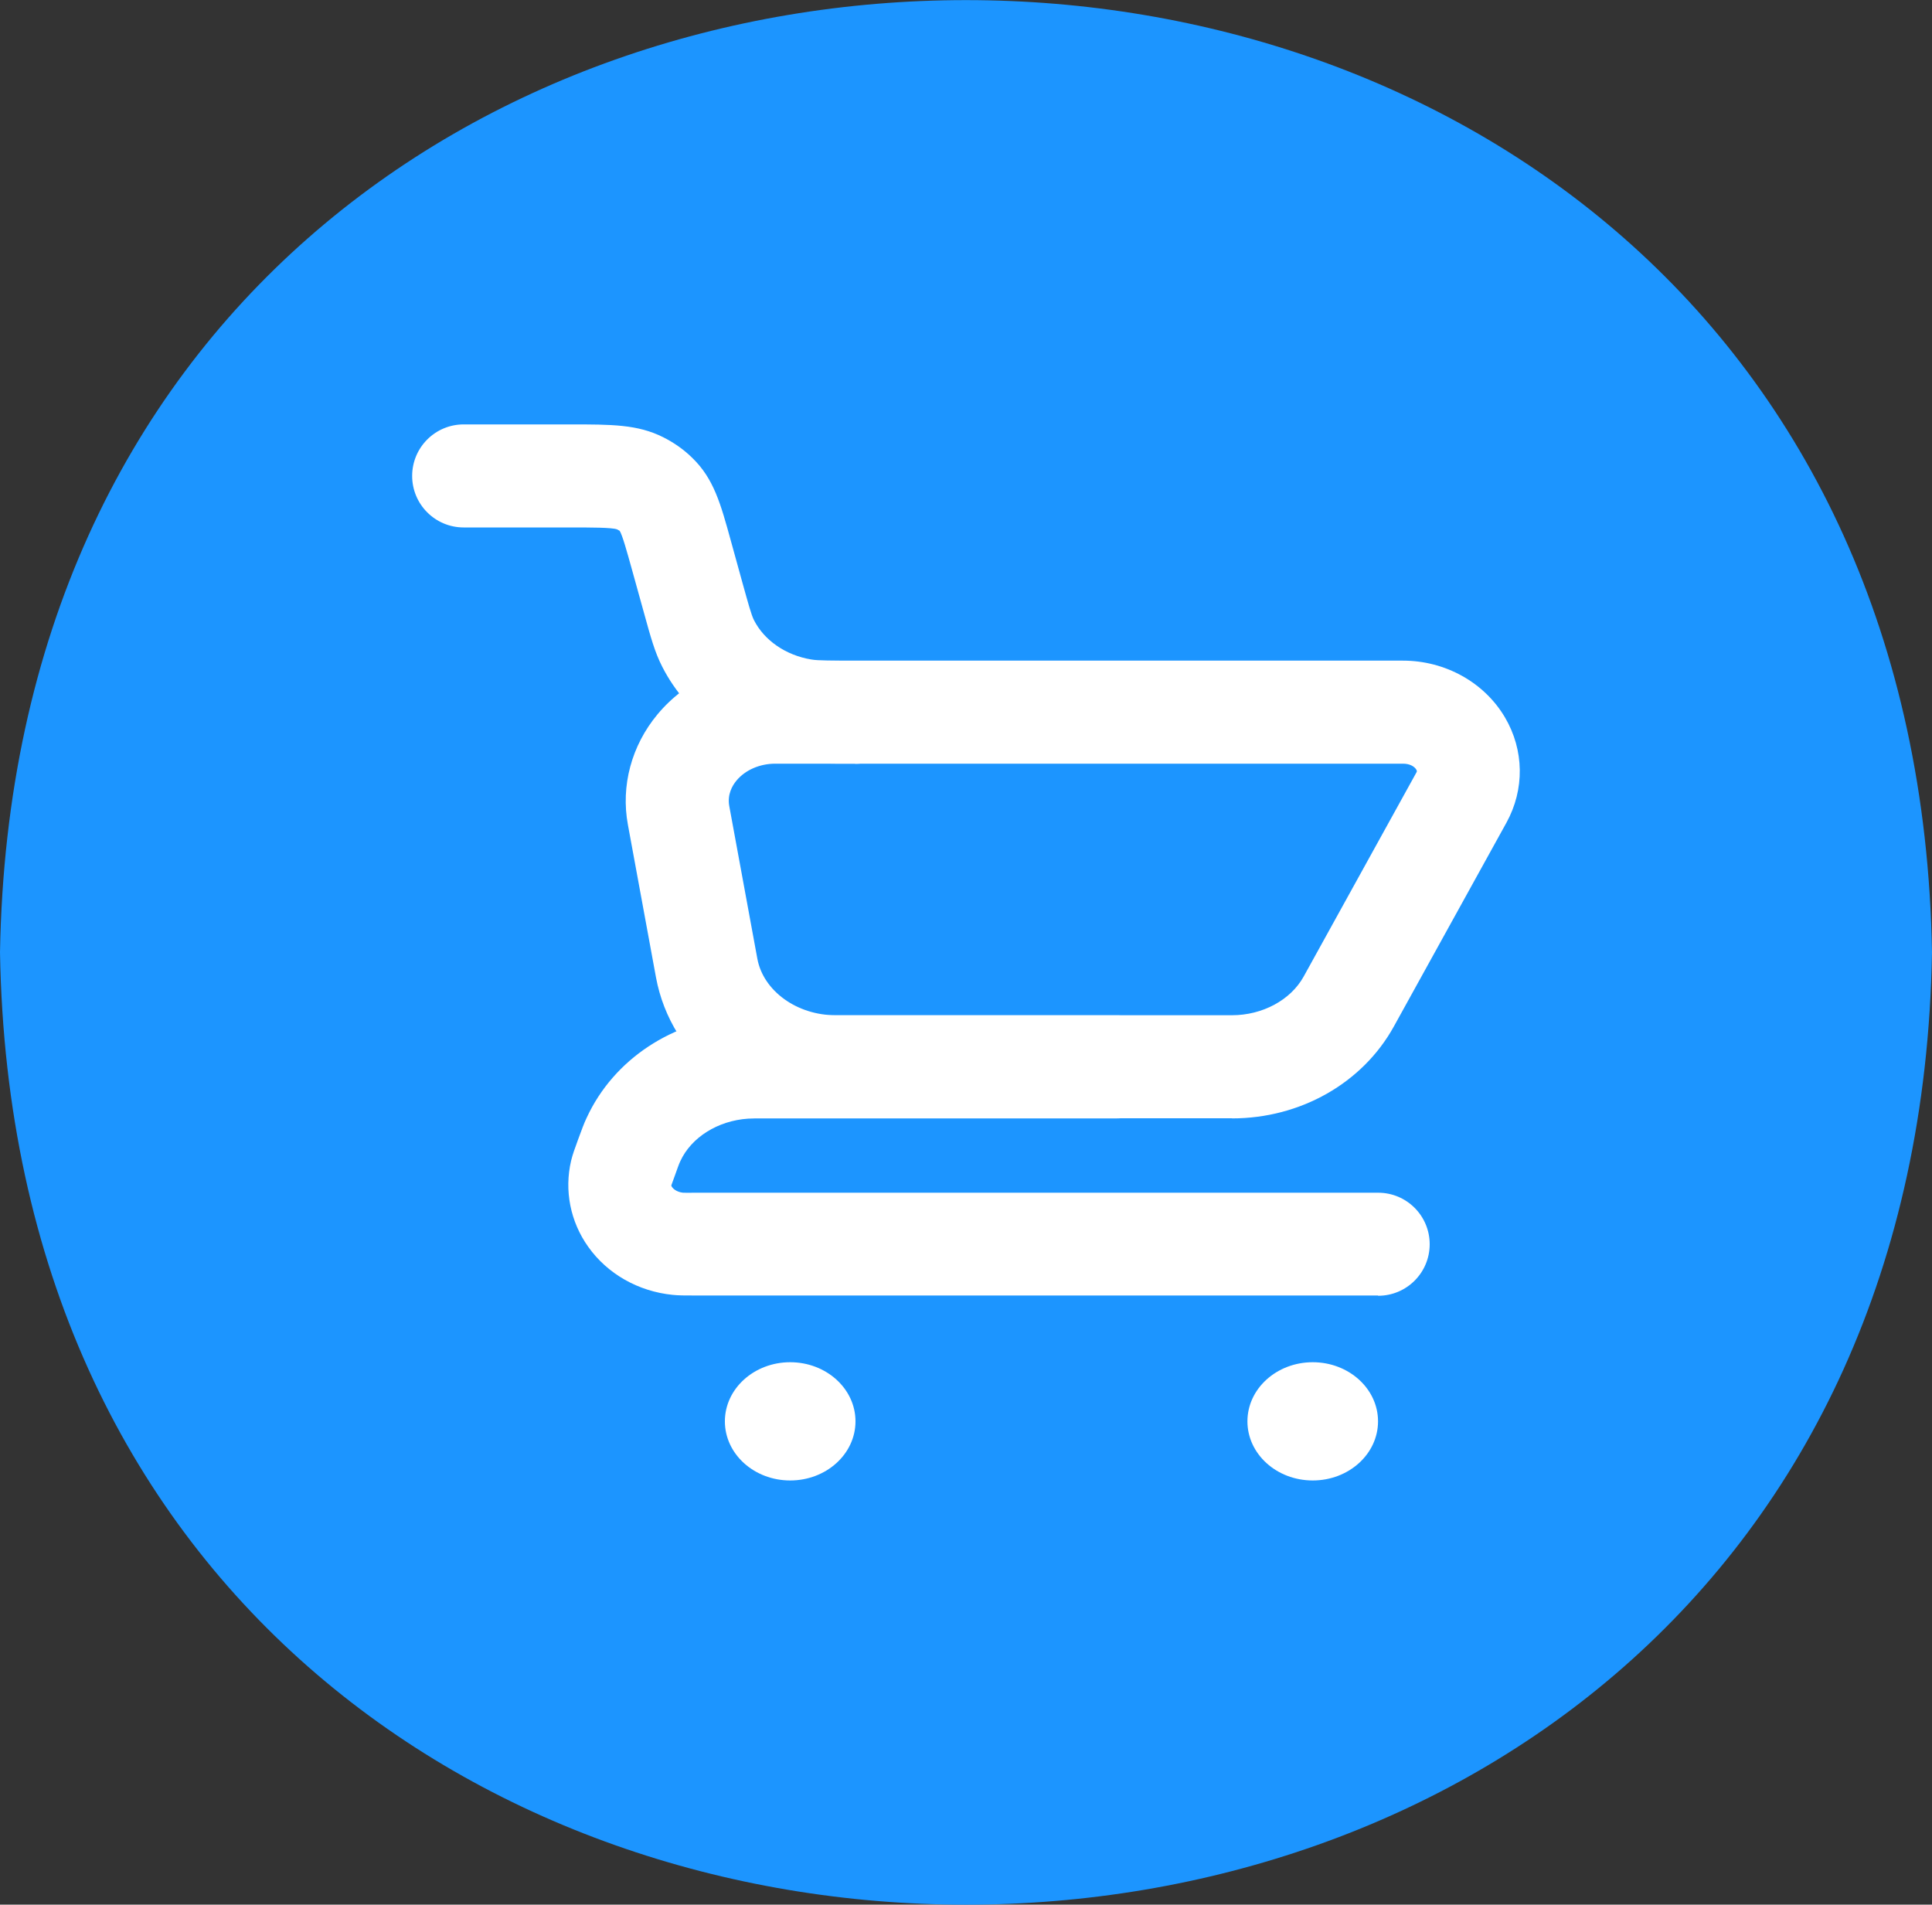
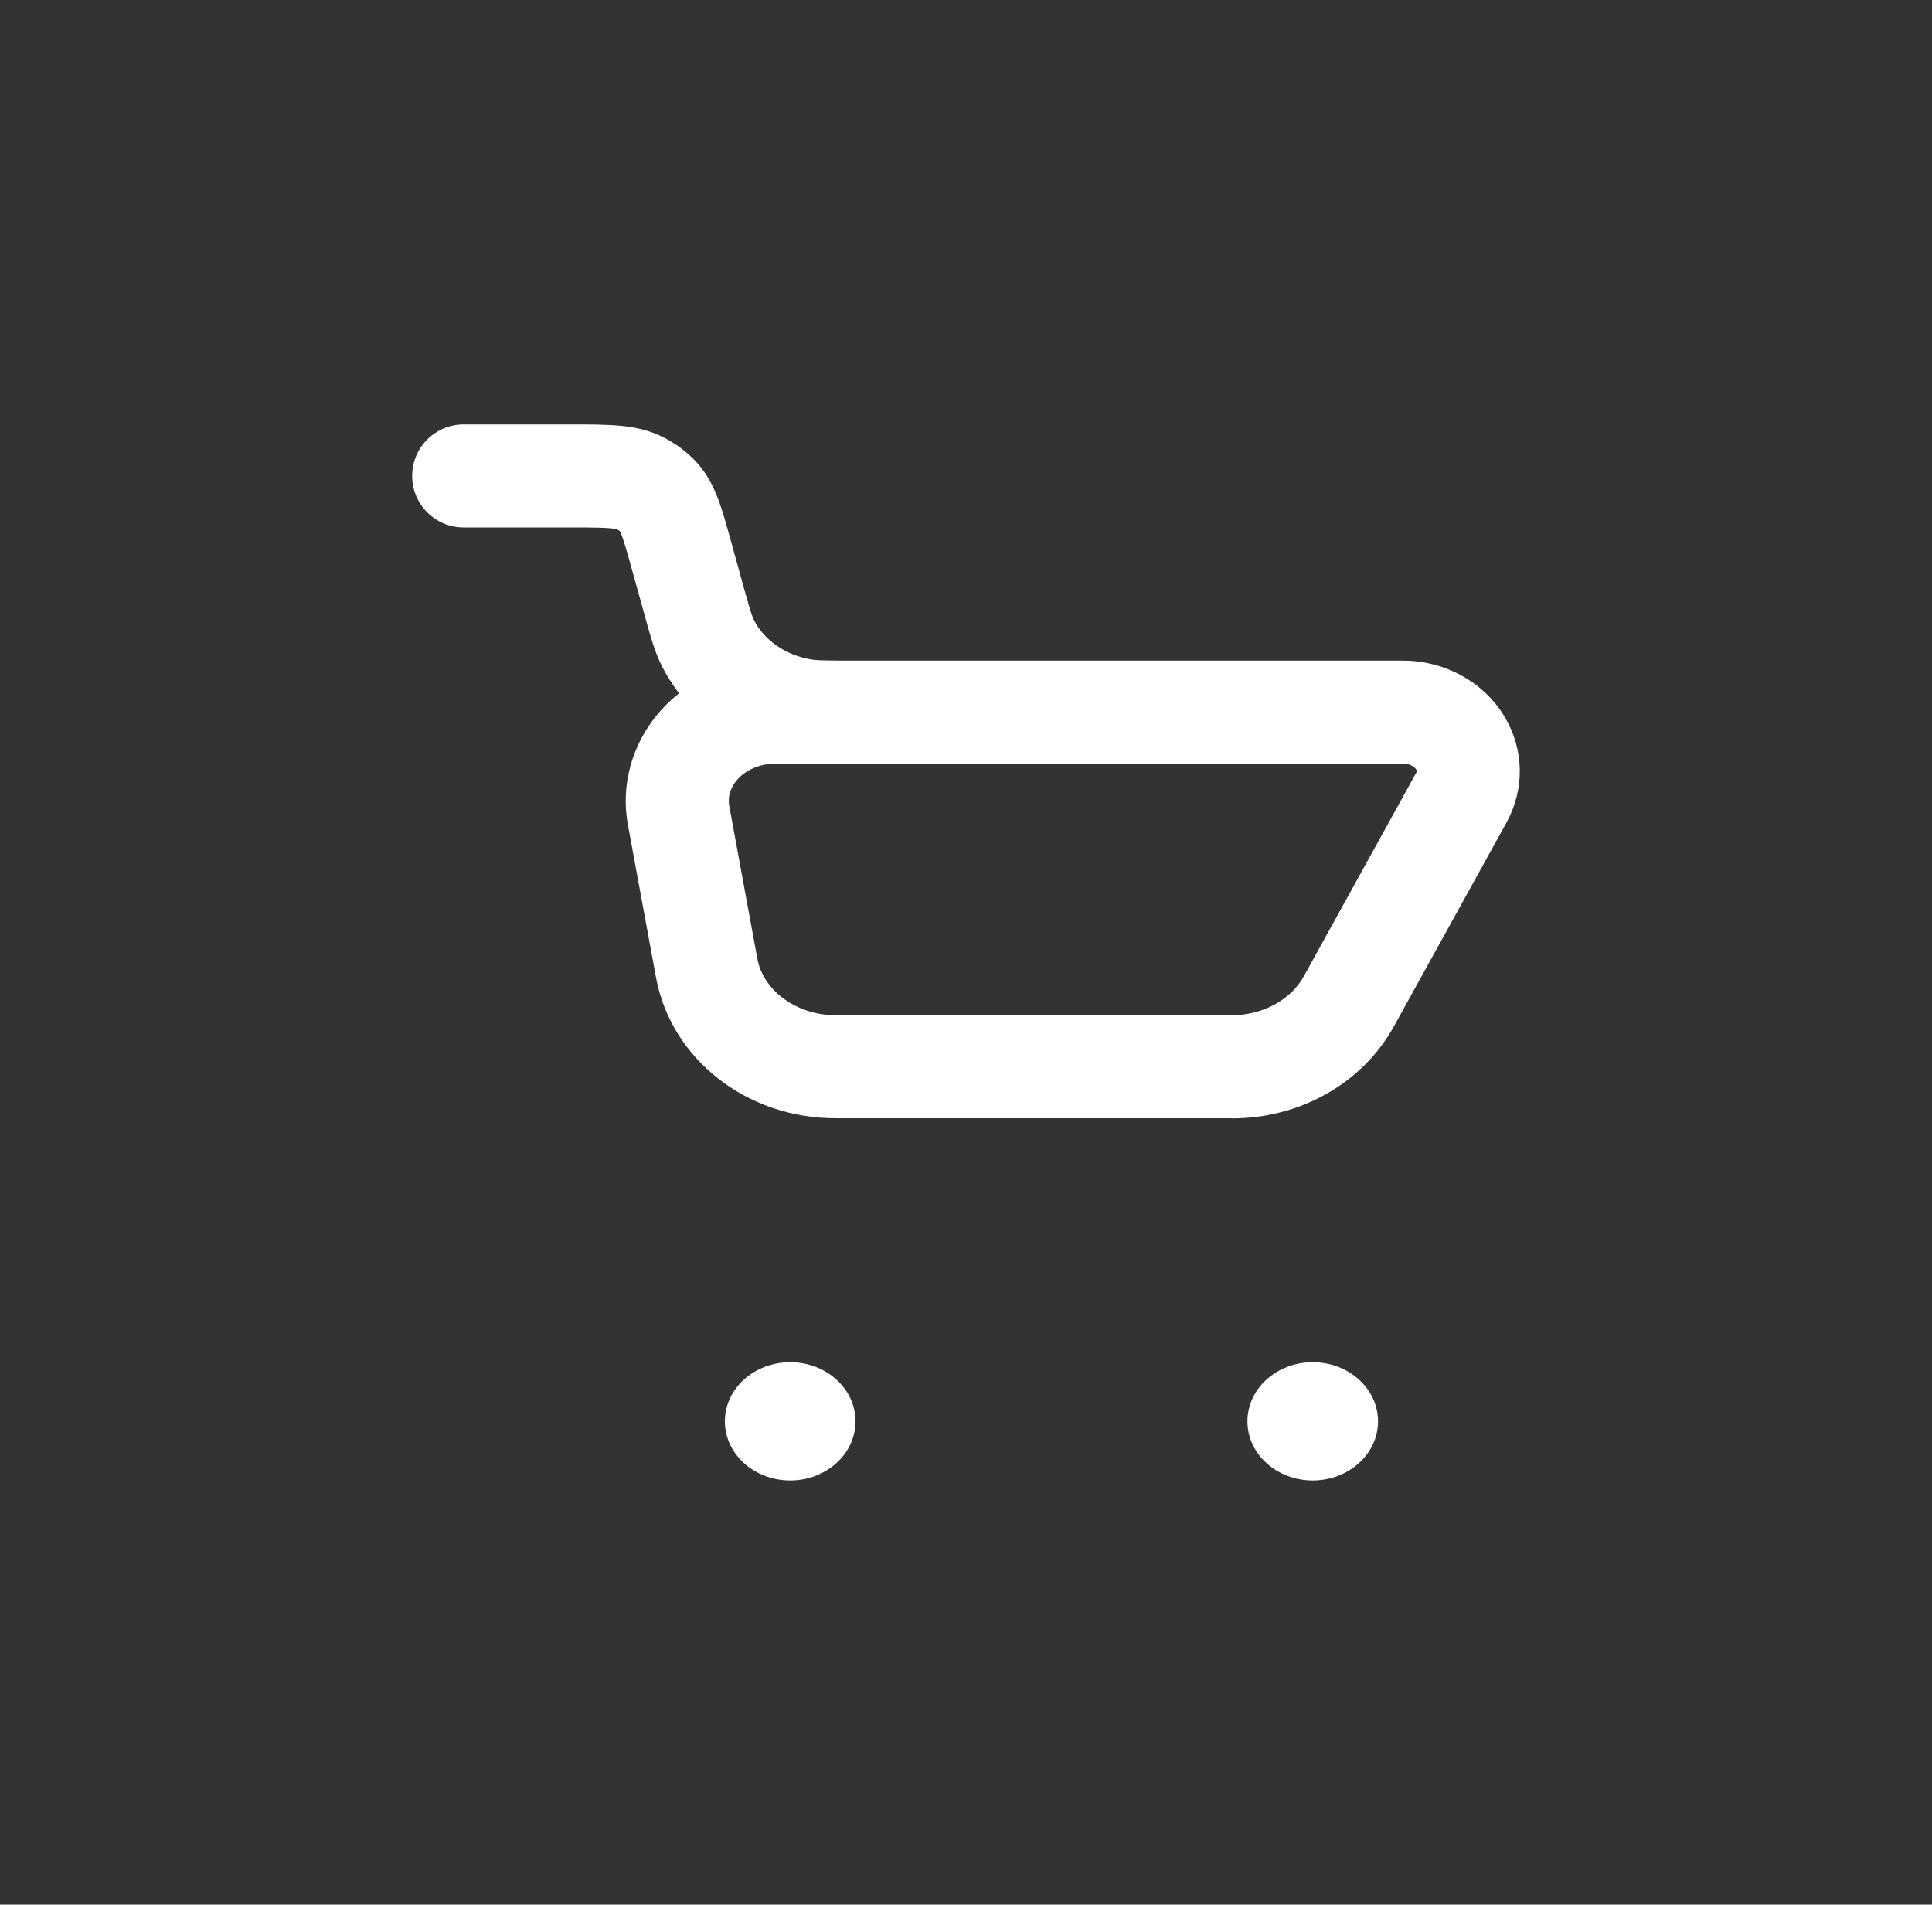
<svg xmlns="http://www.w3.org/2000/svg" id="_Слой_2" data-name="Слой 2" viewBox="0 0 150 147.87">
  <rect x="0" y="0" width="150" height="147.87" fill="#333333" stroke="none" />
  <defs>
    <style> .cls-1 { fill: #fff; } .cls-2 { fill: #1c95ff; } </style>
  </defs>
  <g id="_Слой_1-2" data-name="Слой 1">
-     <path class="cls-2" d="M150,73.94c-1.68,98.59-148.33,98.57-150,0,1.68-98.58,148.33-98.57,150,0Z" />
+     <path class="cls-2" d="M150,73.94Z" />
    <g>
      <path class="cls-1" d="M66.42,59.29c-2.26,0-3.51,0-4.77-.21-4.47-.76-8.29-3.5-10.23-7.31-.58-1.13-.89-2.26-1.45-4.29l-.93-3.35c-.34-1.22-.72-2.6-.93-2.92-.01,0-.1-.06-.2-.11-.38-.15-2.05-.15-3.67-.15h-8.24c-2.21,0-4-1.79-4-4s1.79-4,4-4h8.24c3.28,0,5.26,0,7.24.99.84.42,1.61.96,2.27,1.61,1.67,1.62,2.2,3.55,3,6.46l.92,3.33c.42,1.5.66,2.4.87,2.81.8,1.57,2.46,2.72,4.44,3.05.6.1,1.6.1,3.43.1,2.21,0,4,1.79,4,4s-1.79,4-4,4Z" />
-       <path class="cls-1" d="M106.99,100.58h-52.98c-.85,0-1.31,0-1.79-.05-2.67-.27-5.06-1.63-6.55-3.73-1.39-1.95-1.87-4.38-1.33-6.68.12-.49.27-.91.55-1.67.29-.78.44-1.21.66-1.67,2.09-4.53,6.68-7.57,11.98-7.92.43-.03.91-.03,1.87-.03h27.32c2.21,0,4,1.79,4,4s-1.79,4-4,4h-27.32c-.68,0-1.02,0-1.33.02-2.34.16-4.4,1.45-5.25,3.3-.12.25-.21.53-.41,1.08-.14.39-.23.62-.29.8,0,0,0,0,0,0,0,0,0,.06.07.15.06.08.3.36.84.42.19.01.48,0,.99,0h52.98c2.21,0,4,1.79,4,4s-1.79,4-4,4Z" />
      <path class="cls-1" d="M95.65,86.82h-30.78c-6.91,0-12.77-4.6-13.94-10.94l-2.18-11.85c-.56-3.02.28-6.14,2.29-8.56,2.21-2.66,5.55-4.18,9.15-4.18h48.73c3.29,0,6.32,1.69,7.92,4.4,1.5,2.54,1.54,5.6.12,8.18l-8.74,15.82c-2.43,4.4-7.25,7.14-12.57,7.14ZM60.19,59.29c-1.2,0-2.32.49-3,1.3-.35.42-.73,1.1-.57,1.99l2.18,11.85c.46,2.5,3.07,4.39,6.07,4.39h30.78c2.37,0,4.56-1.18,5.57-3.01l8.74-15.82c.05-.09.07-.12,0-.24-.13-.22-.47-.46-1.03-.46h-48.73Z" />
      <ellipse class="cls-1" cx="101.92" cy="110.35" rx="5.07" ry="4.59" />
      <ellipse class="cls-1" cx="61.35" cy="110.35" rx="5.07" ry="4.59" />
    </g>
  </g>
</svg>